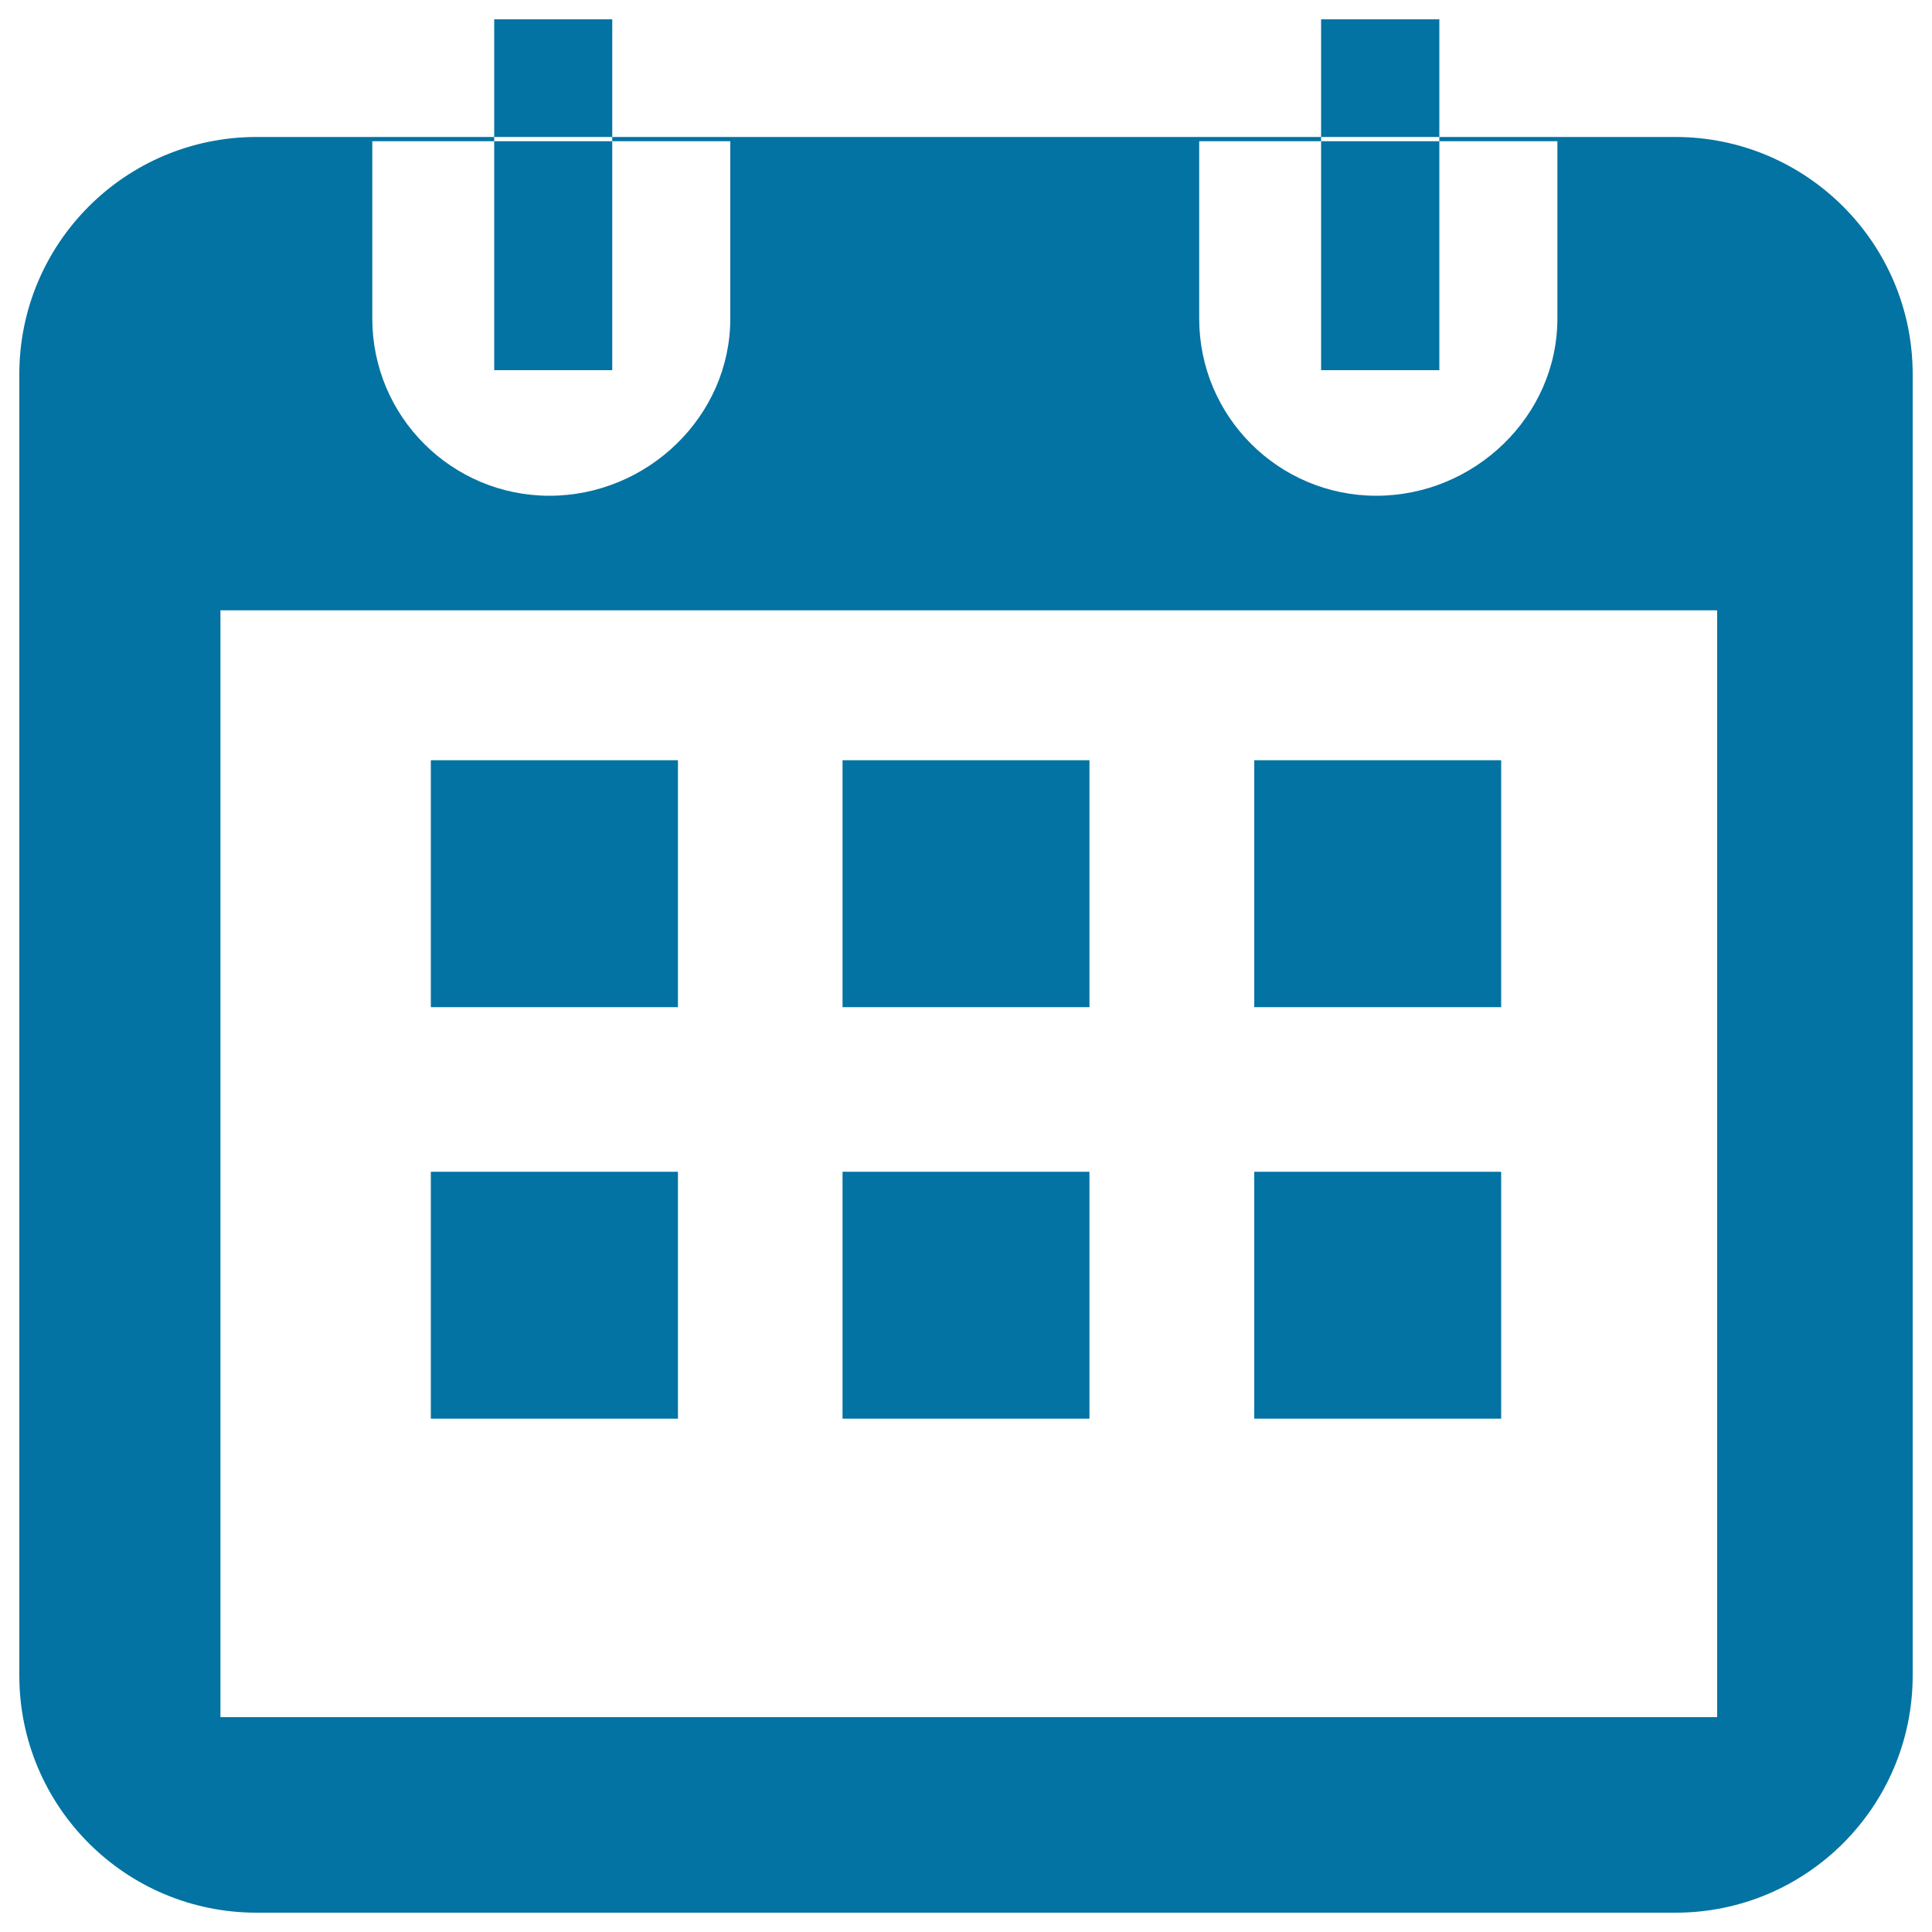
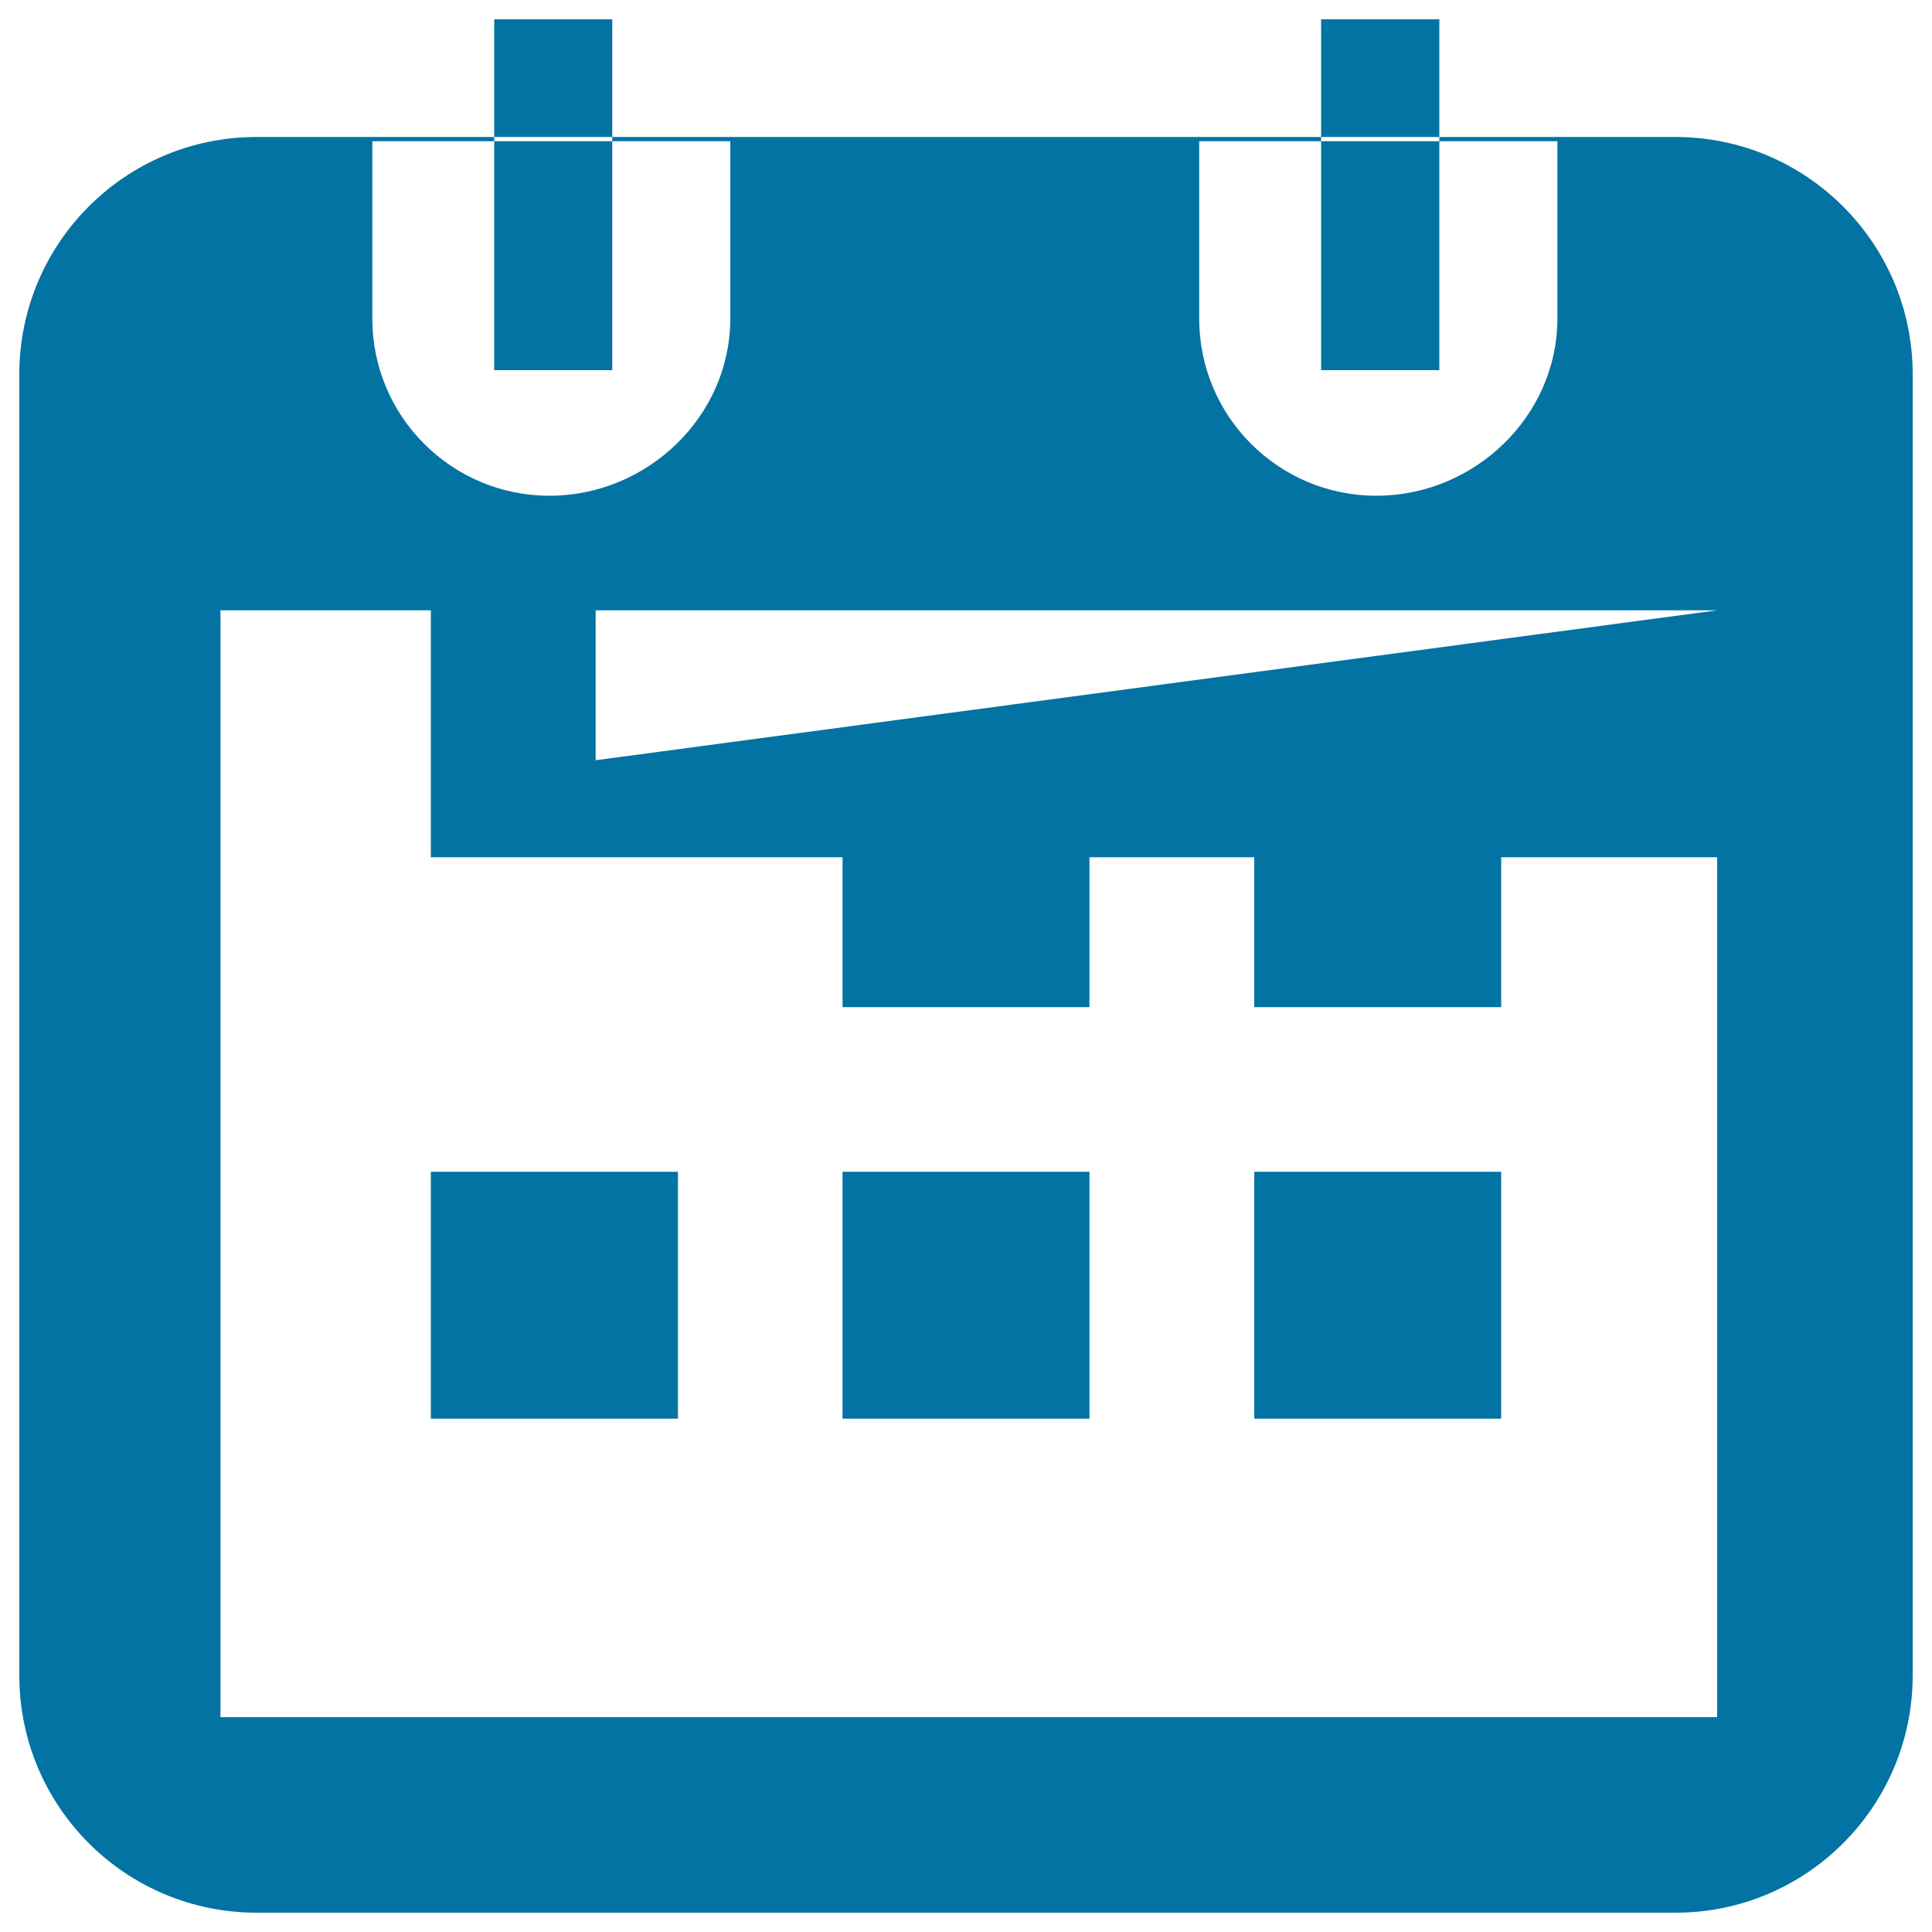
<svg xmlns="http://www.w3.org/2000/svg" viewBox="0 0 1000 1000" style="fill:#0273a2">
  <title>Date SVG icon</title>
-   <path d="M867.3,990H132.8C64.9,990,10,935,10,867.2V193.7c0-67.8,54.9-122.8,122.8-122.8h123v2.2h-63.1v91.8c0,50.7,41.1,91.7,91.7,91.7c50.7,0,93.6-41.1,93.6-91.7V73.1h-61.1v-2.2h366.9v2.2h-63.1v91.8c0,50.7,41.1,91.7,91.7,91.7c50.7,0,93.7-41.1,93.7-91.7V73.1H745v-2.2h122.2c67.7,0,122.8,55,122.8,122.8v673.5C990,935,935,990,867.3,990L867.3,990z M888.8,315.9H114.1v572.9h774.7V315.9L888.8,315.9z M308.3,393.5h42.6v42.6v42.6v42.6h-42.6h-42.6H223v-42.6v-42.6v-42.6h42.6H308.3L308.3,393.5z M308.3,606.5h42.6v42.6v42.6v42.6h-42.6h-42.6H223v-42.6v-42.6v-42.6h42.6H308.3L308.3,606.5z M521.3,393.5h42.6v42.6v42.6v42.6h-42.6h-42.6h-42.6v-42.6v-42.6v-42.6h42.6H521.3L521.3,393.5z M521.3,606.5h42.6v42.6v42.6v42.6h-42.6h-42.6h-42.6v-42.6v-42.6v-42.6h42.6H521.3L521.3,606.5z M734.3,393.5H777v42.6v42.6v42.6h-42.6h-42.6h-42.6v-42.6v-42.6v-42.6h42.6H734.3L734.3,393.5z M734.3,606.5H777v42.6v42.6v42.6h-42.6h-42.6h-42.6v-42.6v-42.6v-42.6h42.6H734.3L734.3,606.5z M745,191.6h-61.2V73.1H745V191.6L745,191.6z M316.9,191.6h-61.1V73.1h61.1V191.6L316.9,191.6z M255.8,10h61.1v60.9h-61.1V10L255.8,10z M683.8,10H745v60.9h-61.2V10L683.8,10z" />
+   <path d="M867.3,990H132.8C64.9,990,10,935,10,867.2V193.7c0-67.8,54.9-122.8,122.8-122.8h123v2.2h-63.1v91.8c0,50.7,41.1,91.7,91.7,91.7c50.7,0,93.6-41.1,93.6-91.7V73.1h-61.1v-2.2h366.9v2.2h-63.1v91.8c0,50.7,41.1,91.7,91.7,91.7c50.7,0,93.7-41.1,93.7-91.7V73.1H745v-2.2h122.2c67.7,0,122.8,55,122.8,122.8v673.5C990,935,935,990,867.3,990L867.3,990z M888.8,315.9H114.1v572.9h774.7V315.9L888.8,315.9z h42.6v42.6v42.6v42.6h-42.6h-42.6H223v-42.6v-42.6v-42.6h42.6H308.3L308.3,393.5z M308.3,606.5h42.6v42.6v42.6v42.6h-42.6h-42.6H223v-42.6v-42.6v-42.6h42.6H308.3L308.3,606.5z M521.3,393.5h42.6v42.6v42.6v42.6h-42.6h-42.6h-42.6v-42.6v-42.6v-42.6h42.6H521.3L521.3,393.5z M521.3,606.5h42.6v42.6v42.6v42.6h-42.6h-42.6h-42.6v-42.6v-42.6v-42.6h42.6H521.3L521.3,606.5z M734.3,393.5H777v42.6v42.6v42.6h-42.6h-42.6h-42.6v-42.6v-42.6v-42.6h42.6H734.3L734.3,393.5z M734.3,606.5H777v42.6v42.6v42.6h-42.6h-42.6h-42.6v-42.6v-42.6v-42.6h42.6H734.3L734.3,606.5z M745,191.6h-61.2V73.1H745V191.6L745,191.6z M316.9,191.6h-61.1V73.1h61.1V191.6L316.9,191.6z M255.8,10h61.1v60.9h-61.1V10L255.8,10z M683.8,10H745v60.9h-61.2V10L683.8,10z" />
</svg>